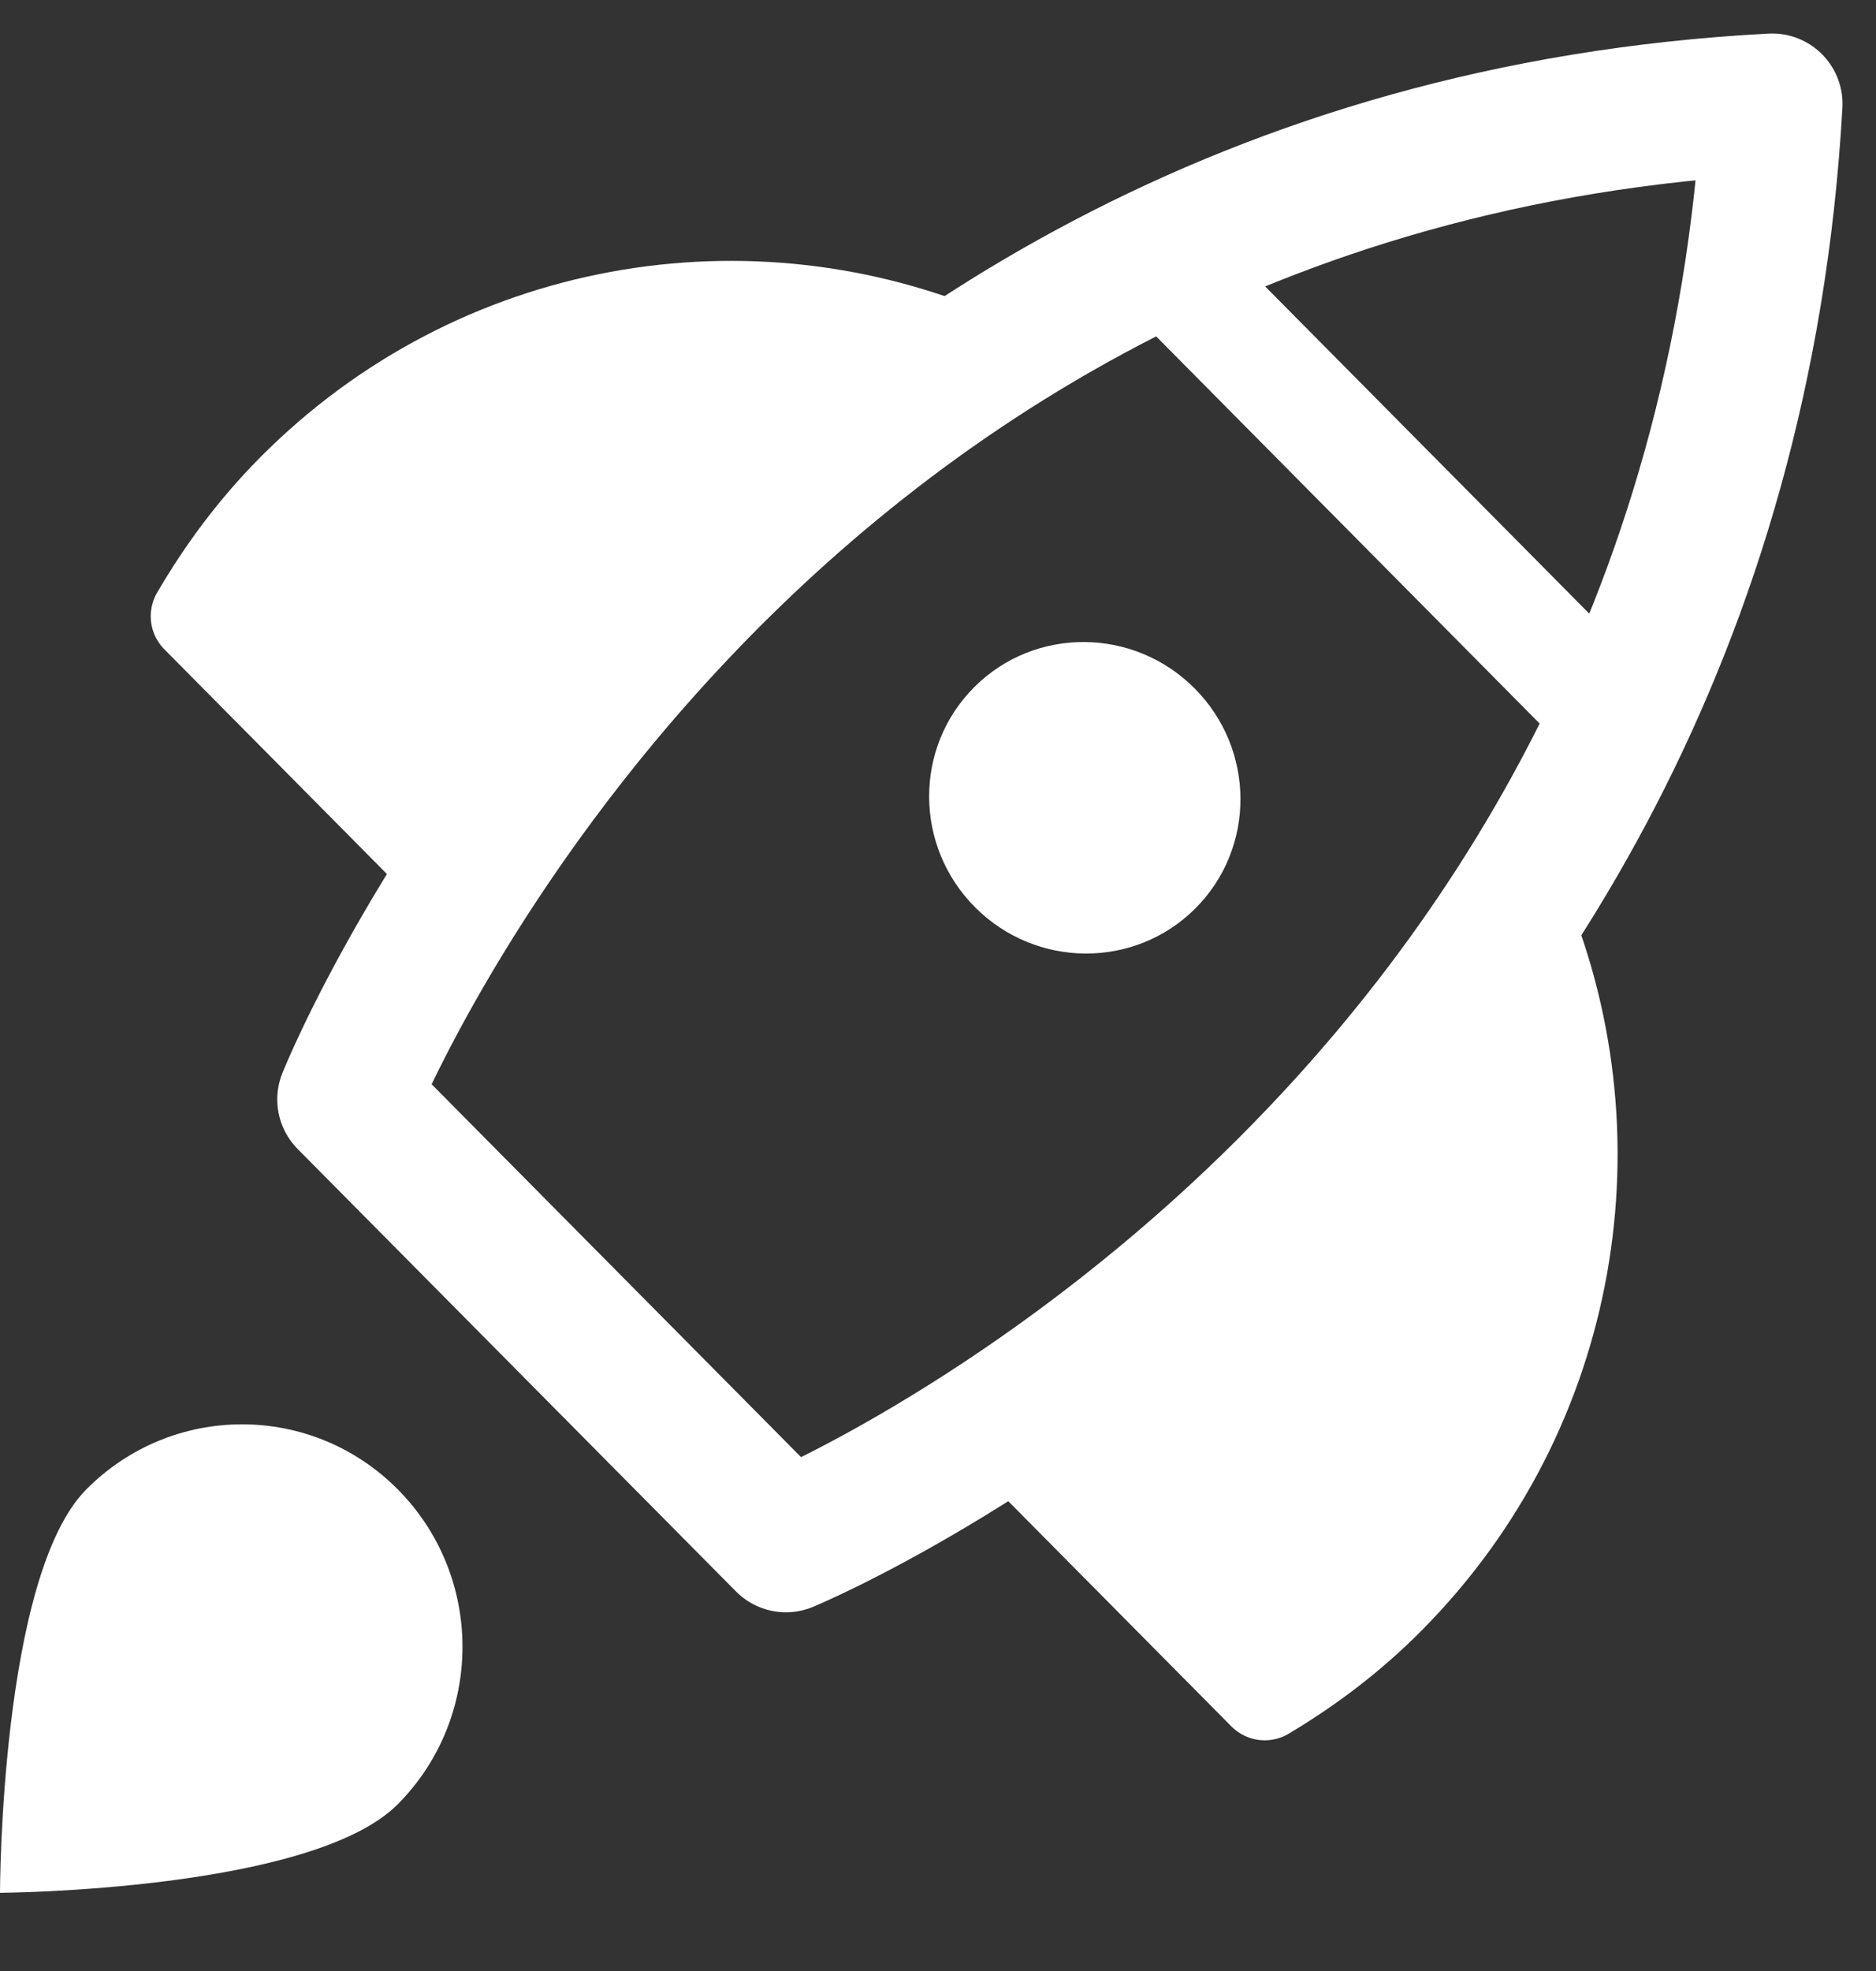
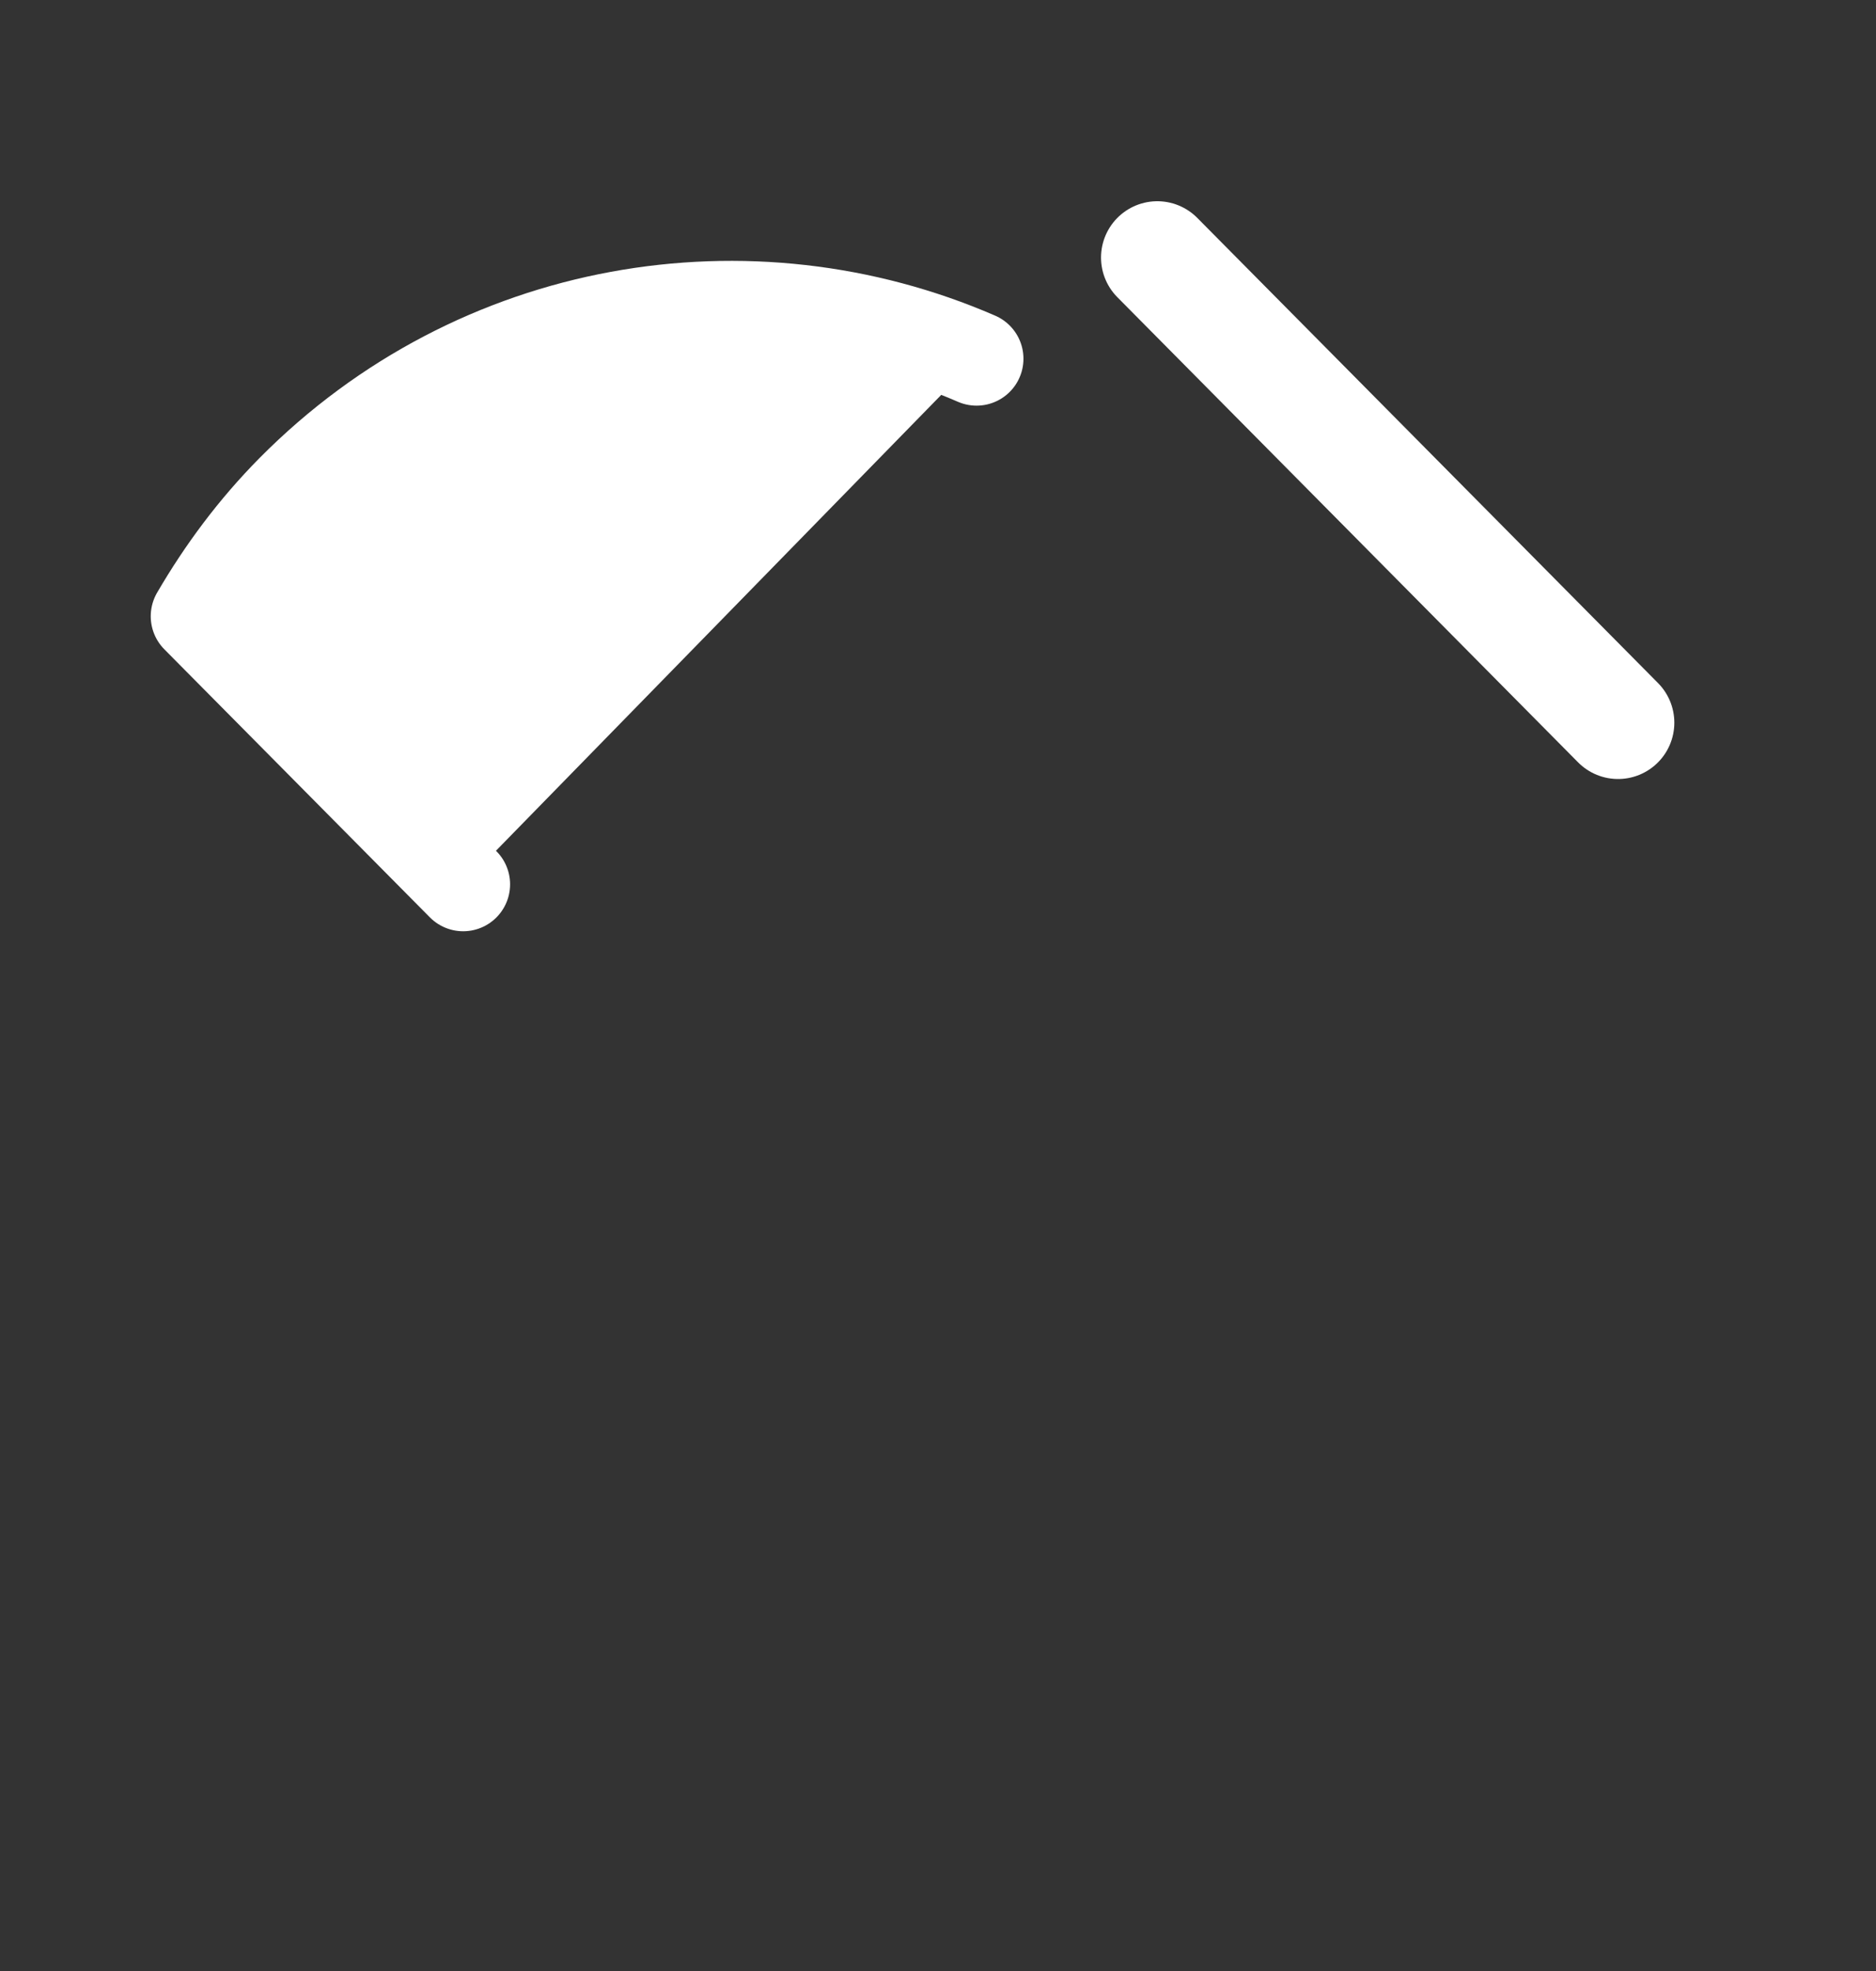
<svg xmlns="http://www.w3.org/2000/svg" width="20px" height="21px" viewBox="0 0 20 21" version="1.1">
  <rect x="0" y="0" width="20" height="21" fill="#333333" stroke="none" />
  <title>spaceship</title>
  <desc>Created with Sketch.</desc>
  <defs />
  <g id="Page-1" stroke="none" stroke-width="1" fill="none" fill-rule="evenodd">
    <g id="hamburger-menu-2-copy" transform="translate(-45, -195)">
      <g id="spaceship" transform="translate(45, 196)">
        <path d="M12.338,1.744 L17.25,6.7" id="Shape" stroke="#FFFFFF" stroke-width="1.2" stroke-linecap="round" stroke-linejoin="round" />
        <path d="M10.411,2.822 C7.998,1.774 5.092,2.244 3.122,4.232 C2.718,4.64 2.384,5.091 2.107,5.566 L4.938,8.422" id="Shape" stroke="#FFFFFF" fill="#FFFFFF" stroke-linecap="round" stroke-linejoin="round" />
-         <path d="M16.189,8.621 C17.254,11.064 16.788,14.017 14.804,16.017 C14.4,16.425 13.953,16.762 13.483,17.042 L10.639,14.173" id="Shape" stroke="#FFFFFF" fill="#FFFFFF" stroke-linecap="round" stroke-linejoin="round" />
-         <path d="M8.379,15.428 L3.706,10.714 C3.706,10.714 7.697,0.697 18.893,0.107 C18.26,11.352 8.379,15.428 8.379,15.428 Z" id="Shape" stroke="#FFFFFF" stroke-width="1.5" stroke-linecap="round" stroke-linejoin="round" />
-         <ellipse id="Oval" fill="#FFFFFF" fill-rule="nonzero" transform="translate(11.565, 7.5) rotate(-45) translate(-11.565, -7.5) " cx="11.565" cy="7.5" rx="1.652" ry="1.667" />
-         <path d="M0.919,14.87 C1.837,13.944 3.324,13.944 4.242,14.87 C5.16,15.796 5.16,17.296 4.242,18.222 C3.324,19.148 0,19.167 0,19.167 C0,19.167 0.002,15.795 0.919,14.87 Z" id="Shape" fill="#FFFFFF" fill-rule="nonzero" />
      </g>
    </g>
  </g>
</svg>